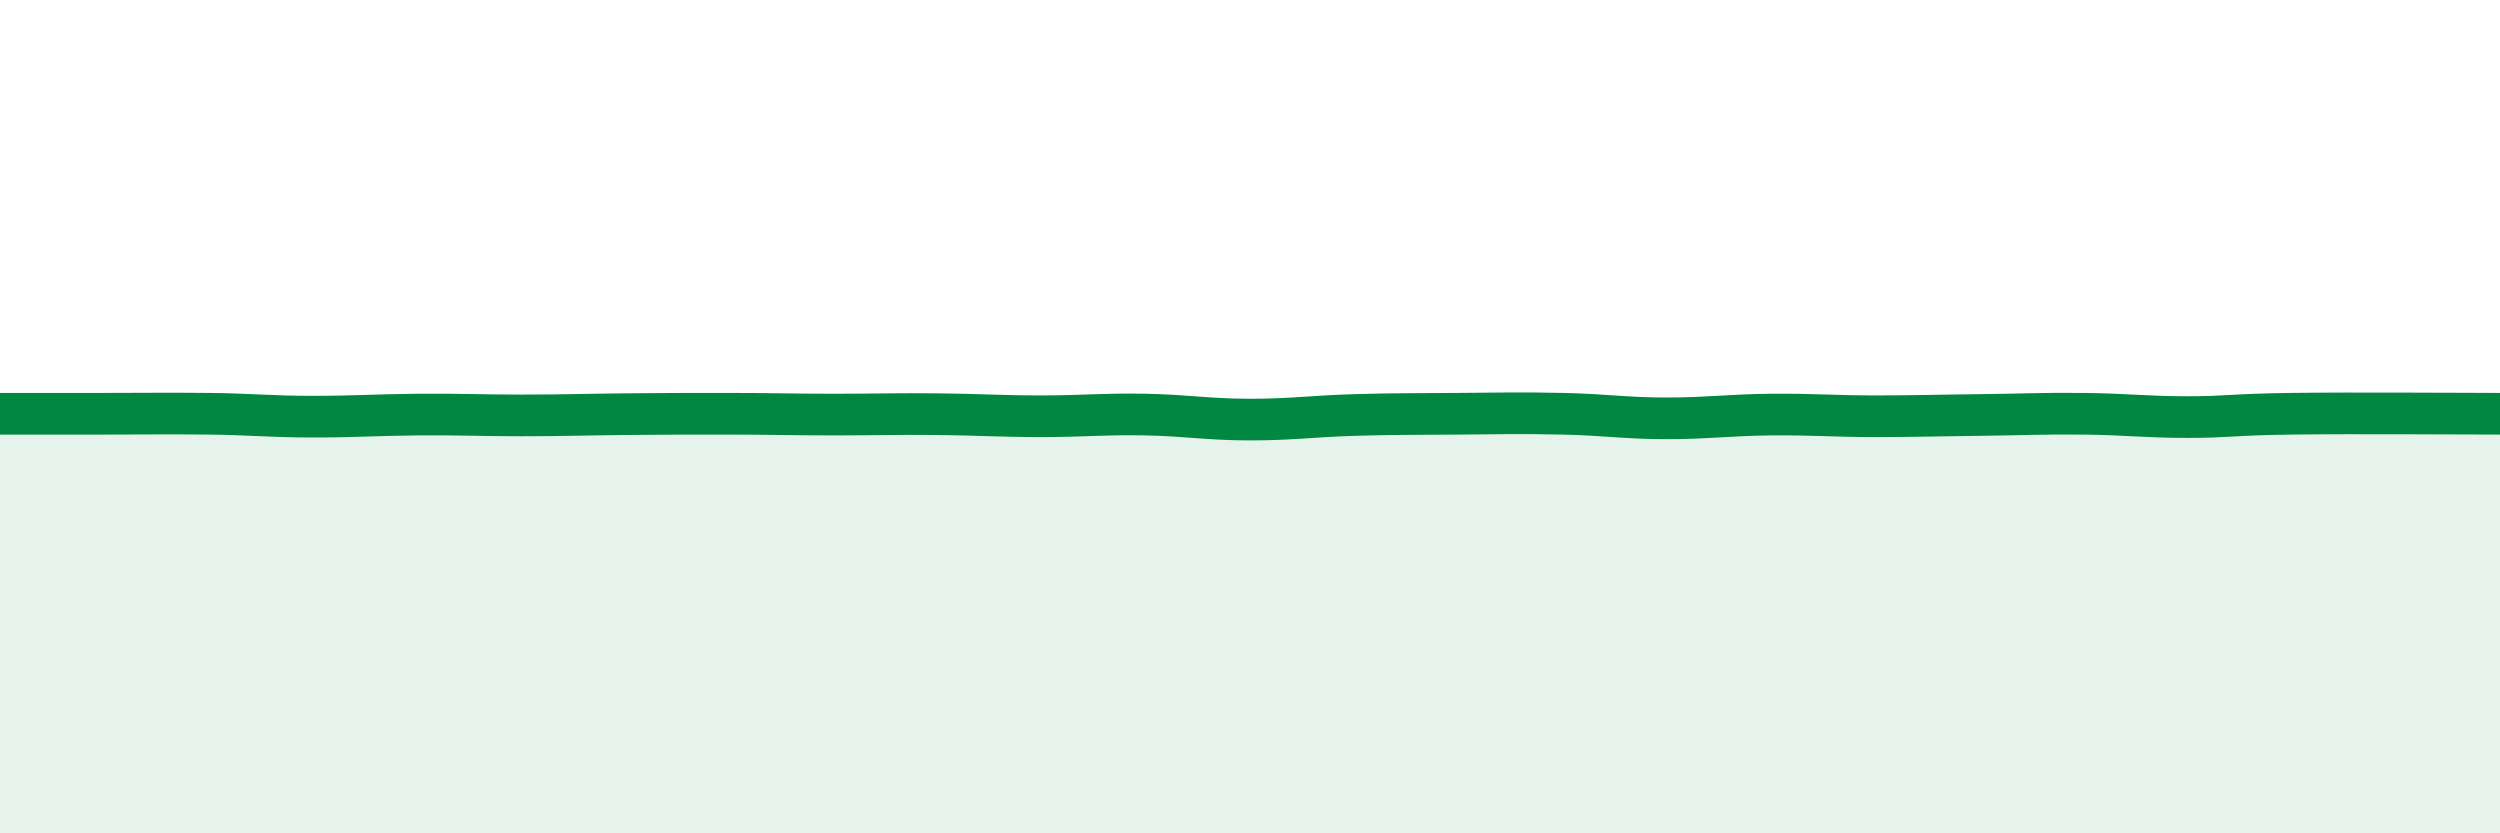
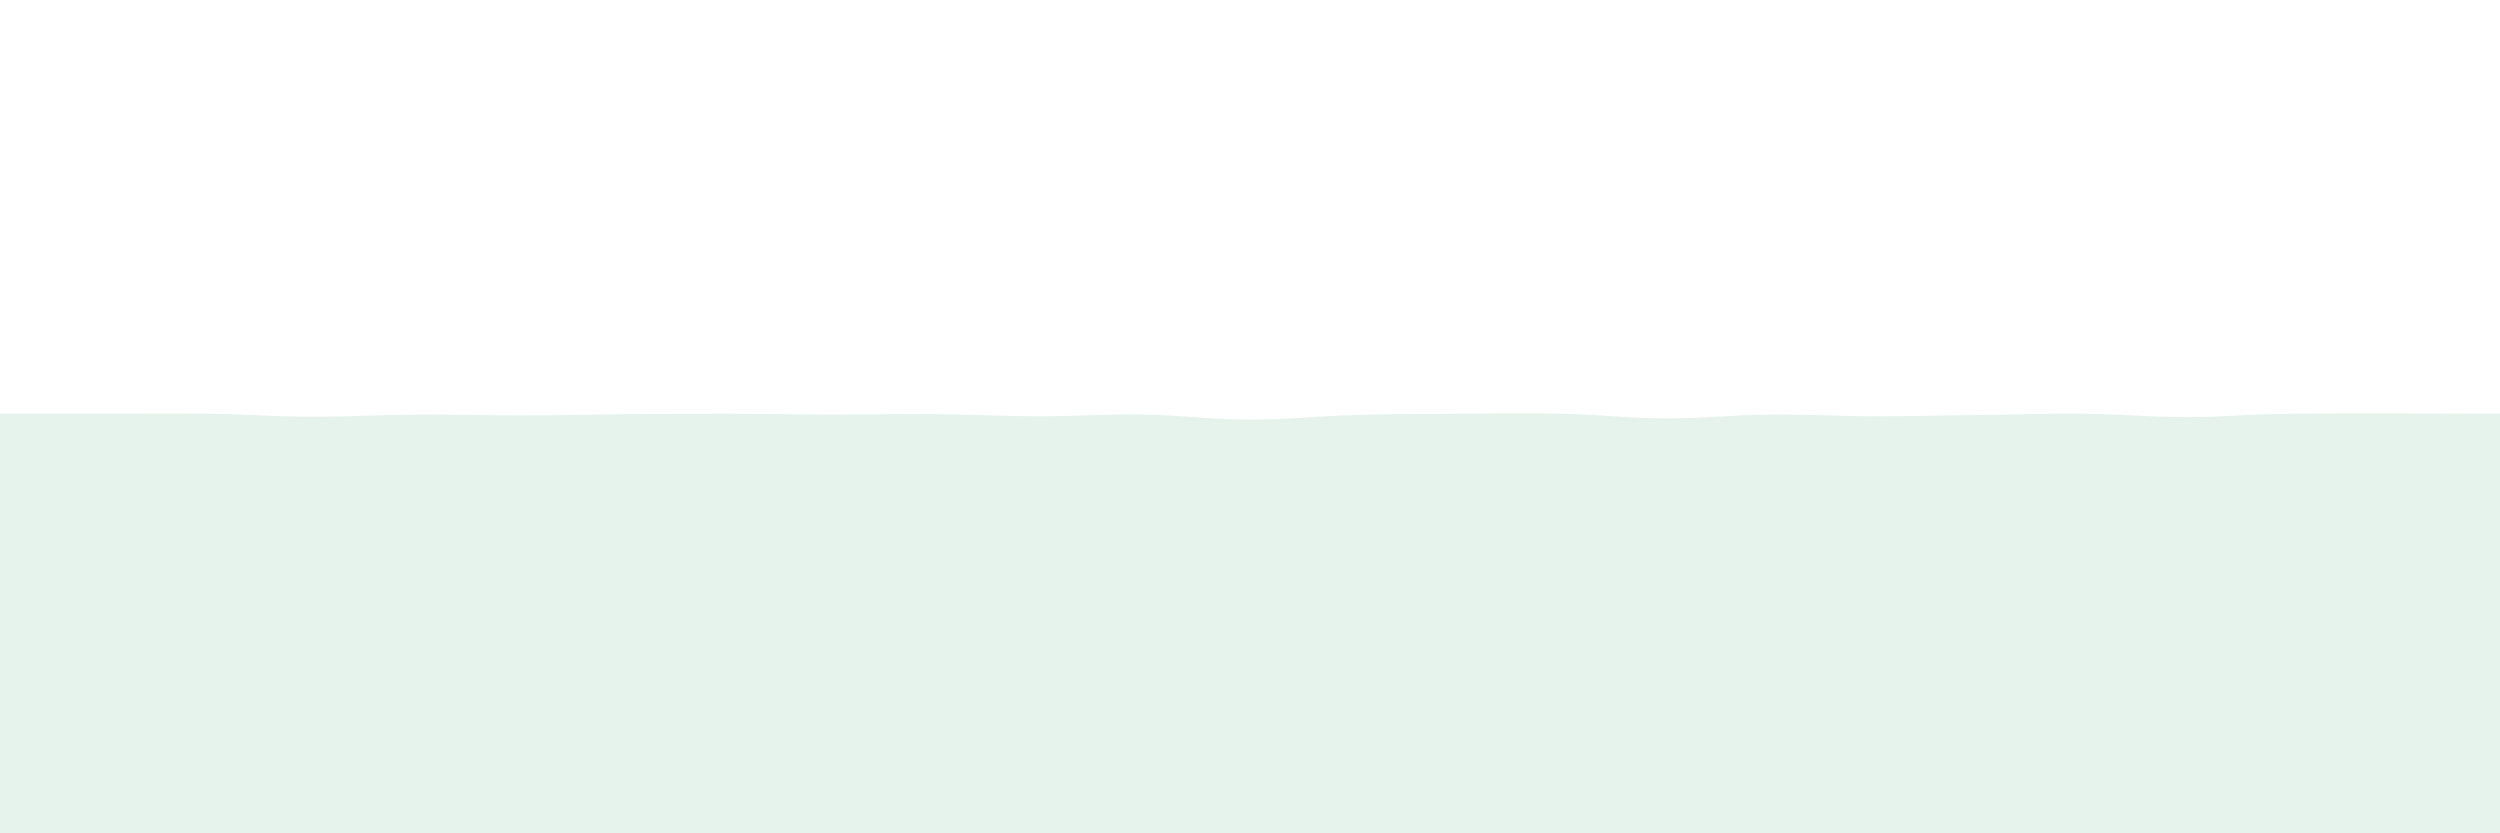
<svg xmlns="http://www.w3.org/2000/svg" width="60" height="20" viewBox="0 0 60 20">
  <path d="M 0,9.93 C 0.5,9.93 1.5,9.93 2.5,9.93 C 3.5,9.93 4,9.92 5,9.93 C 6,9.94 6.5,10 7.5,10 C 8.5,10 9,9.96 10,9.95 C 11,9.94 11.5,9.97 12.5,9.97 C 13.5,9.97 14,9.95 15,9.94 C 16,9.93 16.5,9.93 17.5,9.93 C 18.5,9.93 19,9.95 20,9.95 C 21,9.95 21.5,9.93 22.5,9.94 C 23.5,9.95 24,9.99 25,9.99 C 26,9.99 26.5,9.93 27.5,9.95 C 28.5,9.97 29,10.07 30,10.07 C 31,10.07 31.5,9.99 32.5,9.96 C 33.5,9.93 34,9.94 35,9.93 C 36,9.92 36.5,9.91 37.5,9.93 C 38.5,9.95 39,10.04 40,10.04 C 41,10.04 41.5,9.96 42.5,9.95 C 43.5,9.94 44,9.99 45,9.99 C 46,9.99 46.5,9.97 47.5,9.96 C 48.5,9.95 49,9.92 50,9.93 C 51,9.94 51.5,10.01 52.5,10.01 C 53.5,10.01 53.5,9.95 55,9.93 C 56.5,9.91 59,9.93 60,9.93L60 20L0 20Z" fill="#008740" opacity="0.1" stroke-linecap="round" stroke-linejoin="round" />
-   <path d="M 0,9.93 C 0.5,9.93 1.5,9.93 2.5,9.93 C 3.5,9.93 4,9.92 5,9.93 C 6,9.94 6.5,10 7.5,10 C 8.5,10 9,9.96 10,9.95 C 11,9.94 11.5,9.97 12.5,9.97 C 13.5,9.97 14,9.95 15,9.94 C 16,9.93 16.5,9.93 17.5,9.93 C 18.5,9.93 19,9.95 20,9.95 C 21,9.95 21.5,9.93 22.5,9.94 C 23.5,9.95 24,9.99 25,9.99 C 26,9.99 26.5,9.93 27.5,9.95 C 28.5,9.97 29,10.07 30,10.07 C 31,10.07 31.5,9.99 32.5,9.96 C 33.5,9.93 34,9.94 35,9.93 C 36,9.92 36.5,9.91 37.5,9.93 C 38.5,9.95 39,10.04 40,10.04 C 41,10.04 41.5,9.96 42.5,9.95 C 43.5,9.94 44,9.99 45,9.99 C 46,9.99 46.5,9.97 47.5,9.96 C 48.5,9.95 49,9.92 50,9.93 C 51,9.94 51.5,10.01 52.5,10.01 C 53.5,10.01 53.5,9.95 55,9.93 C 56.5,9.91 59,9.93 60,9.93" stroke="#008740" stroke-width="1" fill="none" stroke-linecap="round" stroke-linejoin="round" />
</svg>